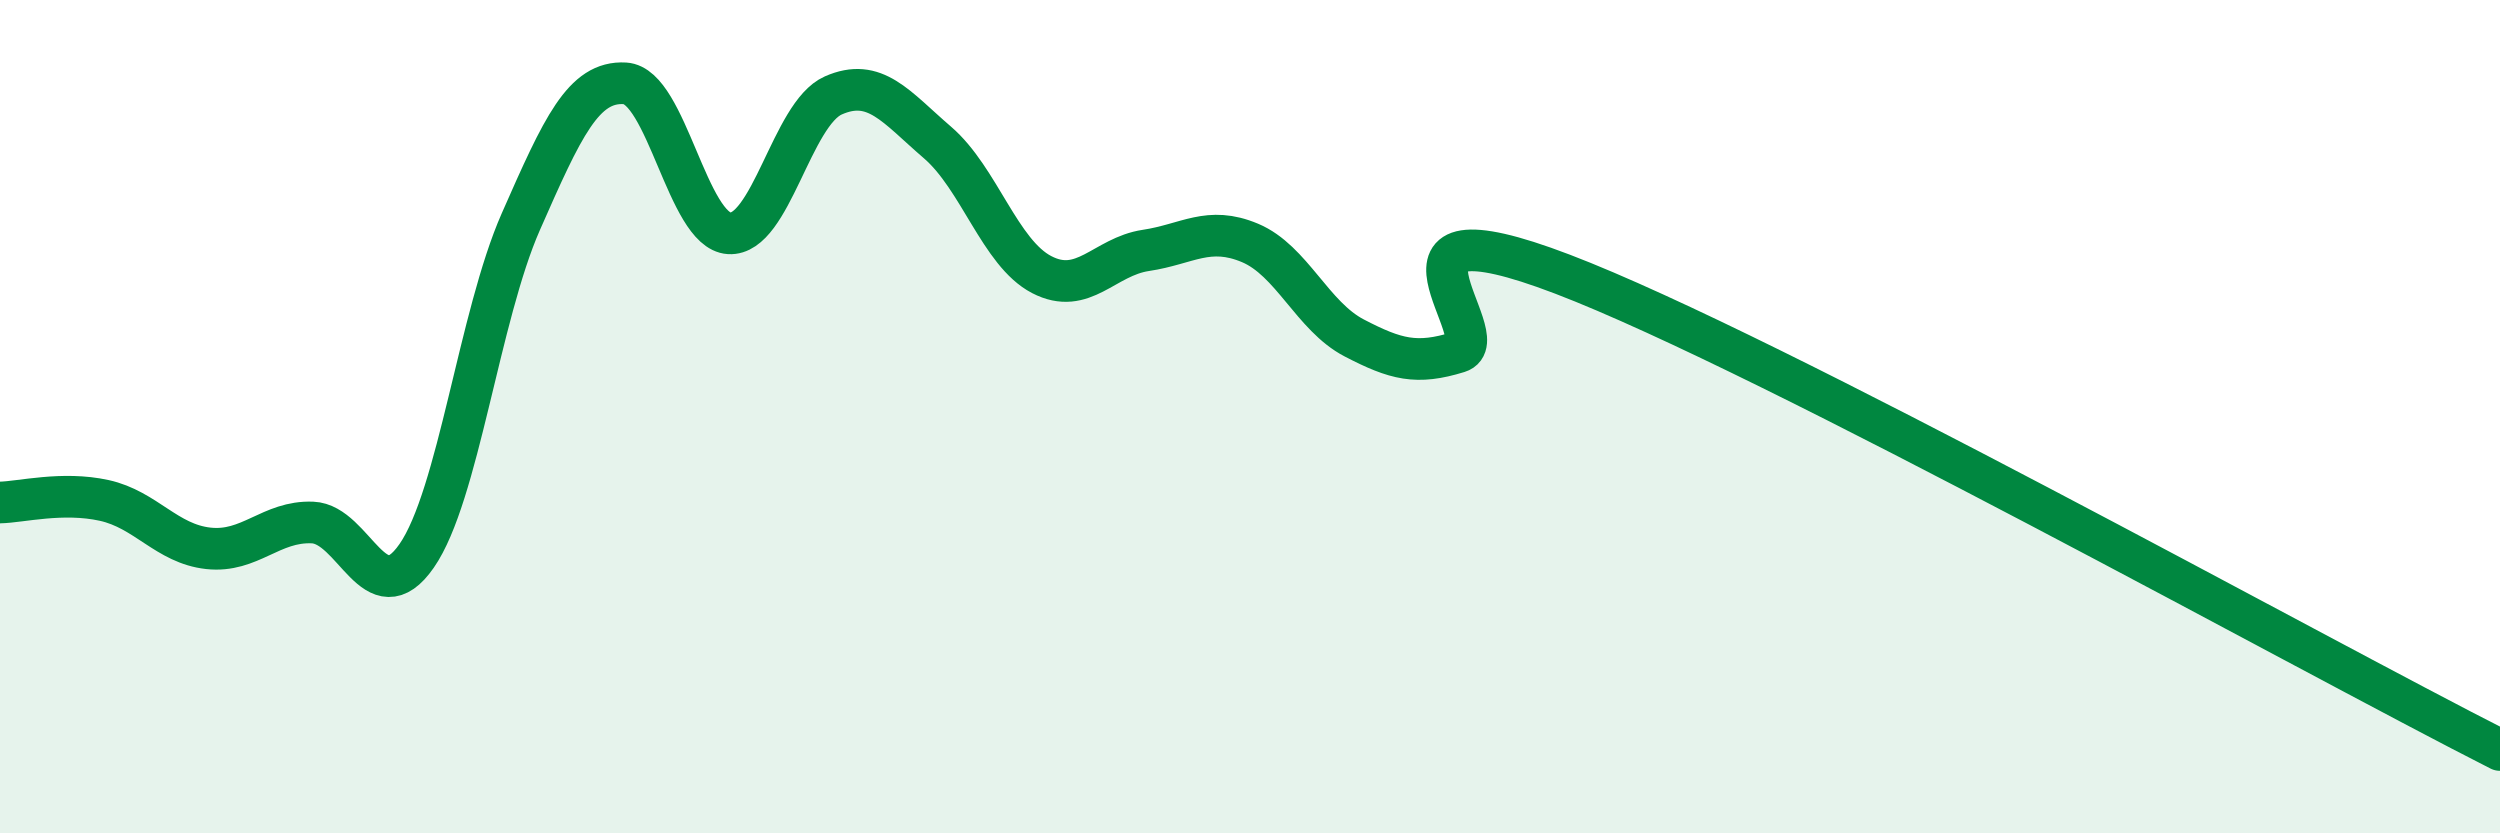
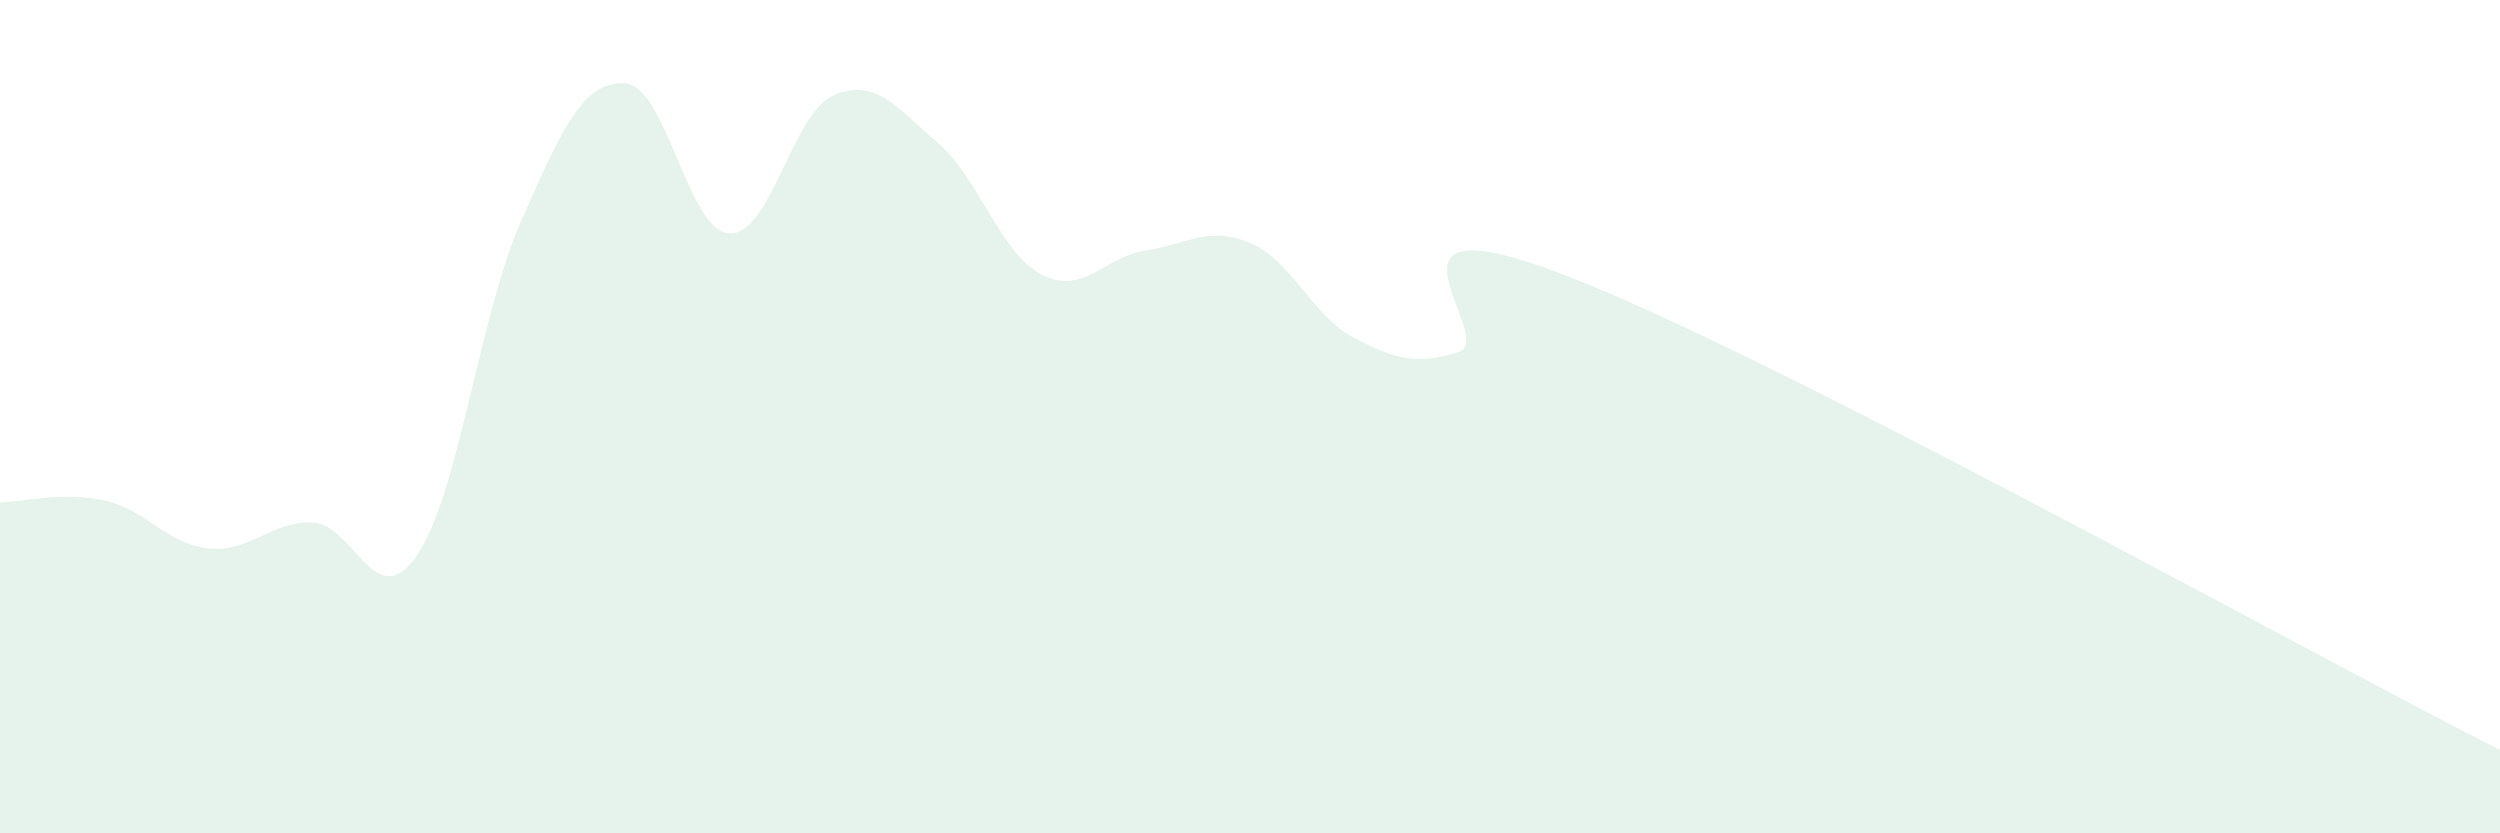
<svg xmlns="http://www.w3.org/2000/svg" width="60" height="20" viewBox="0 0 60 20">
  <path d="M 0,12.06 C 0.5,12.05 1.5,11.79 2.5,12.01 C 3.5,12.23 4,13.05 5,13.16 C 6,13.27 6.5,12.5 7.5,12.54 C 8.5,12.58 9,14.78 10,13.34 C 11,11.9 11.5,7.59 12.5,5.32 C 13.5,3.05 14,1.94 15,2 C 16,2.06 16.5,5.54 17.5,5.6 C 18.5,5.66 19,2.73 20,2.29 C 21,1.85 21.5,2.56 22.5,3.42 C 23.5,4.28 24,6.07 25,6.59 C 26,7.11 26.5,6.16 27.5,6.01 C 28.5,5.86 29,5.41 30,5.83 C 31,6.25 31.5,7.59 32.5,8.11 C 33.5,8.63 34,8.76 35,8.45 C 36,8.14 32.5,4.67 37.5,6.58 C 42.5,8.49 55.5,15.72 60,18L60 20L0 20Z" fill="#008740" opacity="0.1" stroke-linecap="round" stroke-linejoin="round" />
-   <path d="M 0,12.06 C 0.5,12.05 1.5,11.79 2.5,12.01 C 3.5,12.23 4,13.05 5,13.16 C 6,13.27 6.5,12.5 7.5,12.54 C 8.5,12.58 9,14.78 10,13.34 C 11,11.9 11.5,7.59 12.5,5.32 C 13.5,3.05 14,1.94 15,2 C 16,2.06 16.5,5.54 17.5,5.6 C 18.5,5.66 19,2.73 20,2.29 C 21,1.85 21.5,2.56 22.5,3.42 C 23.5,4.28 24,6.07 25,6.59 C 26,7.11 26.5,6.16 27.5,6.01 C 28.5,5.86 29,5.41 30,5.83 C 31,6.25 31.5,7.59 32.5,8.11 C 33.5,8.63 34,8.76 35,8.45 C 36,8.14 32.5,4.67 37.5,6.58 C 42.5,8.49 55.5,15.72 60,18" stroke="#008740" stroke-width="1" fill="none" stroke-linecap="round" stroke-linejoin="round" />
</svg>